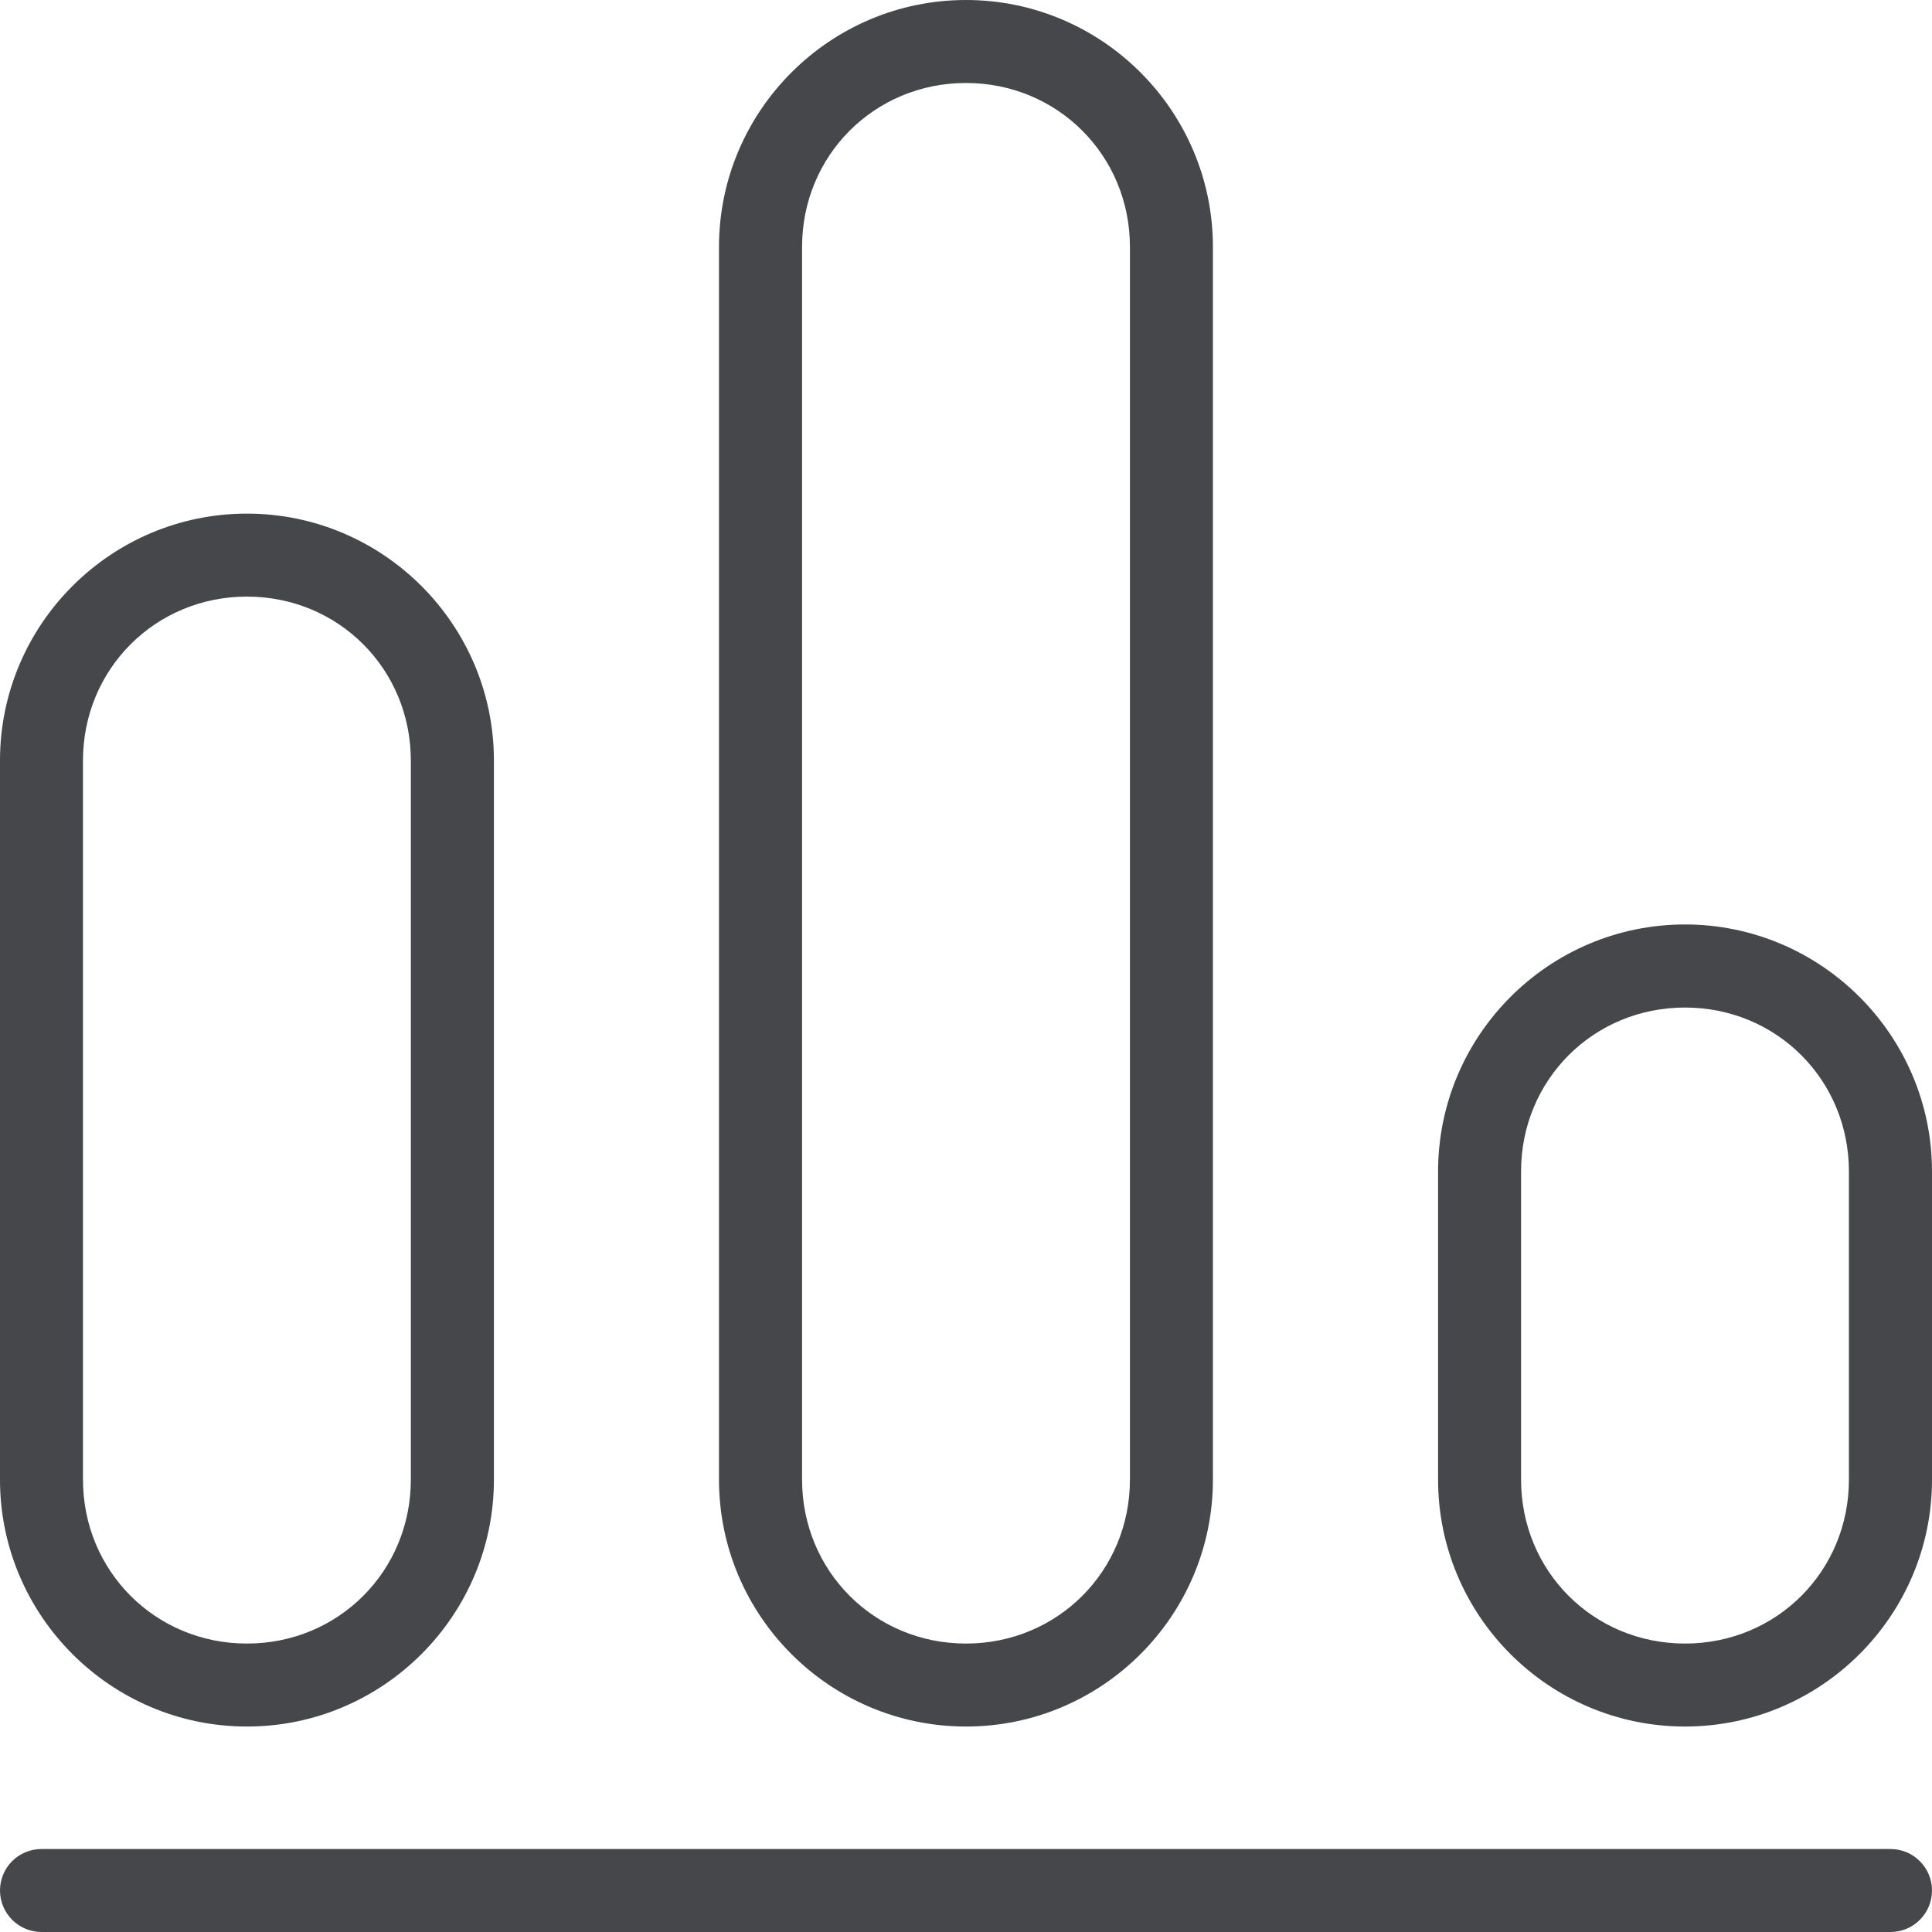
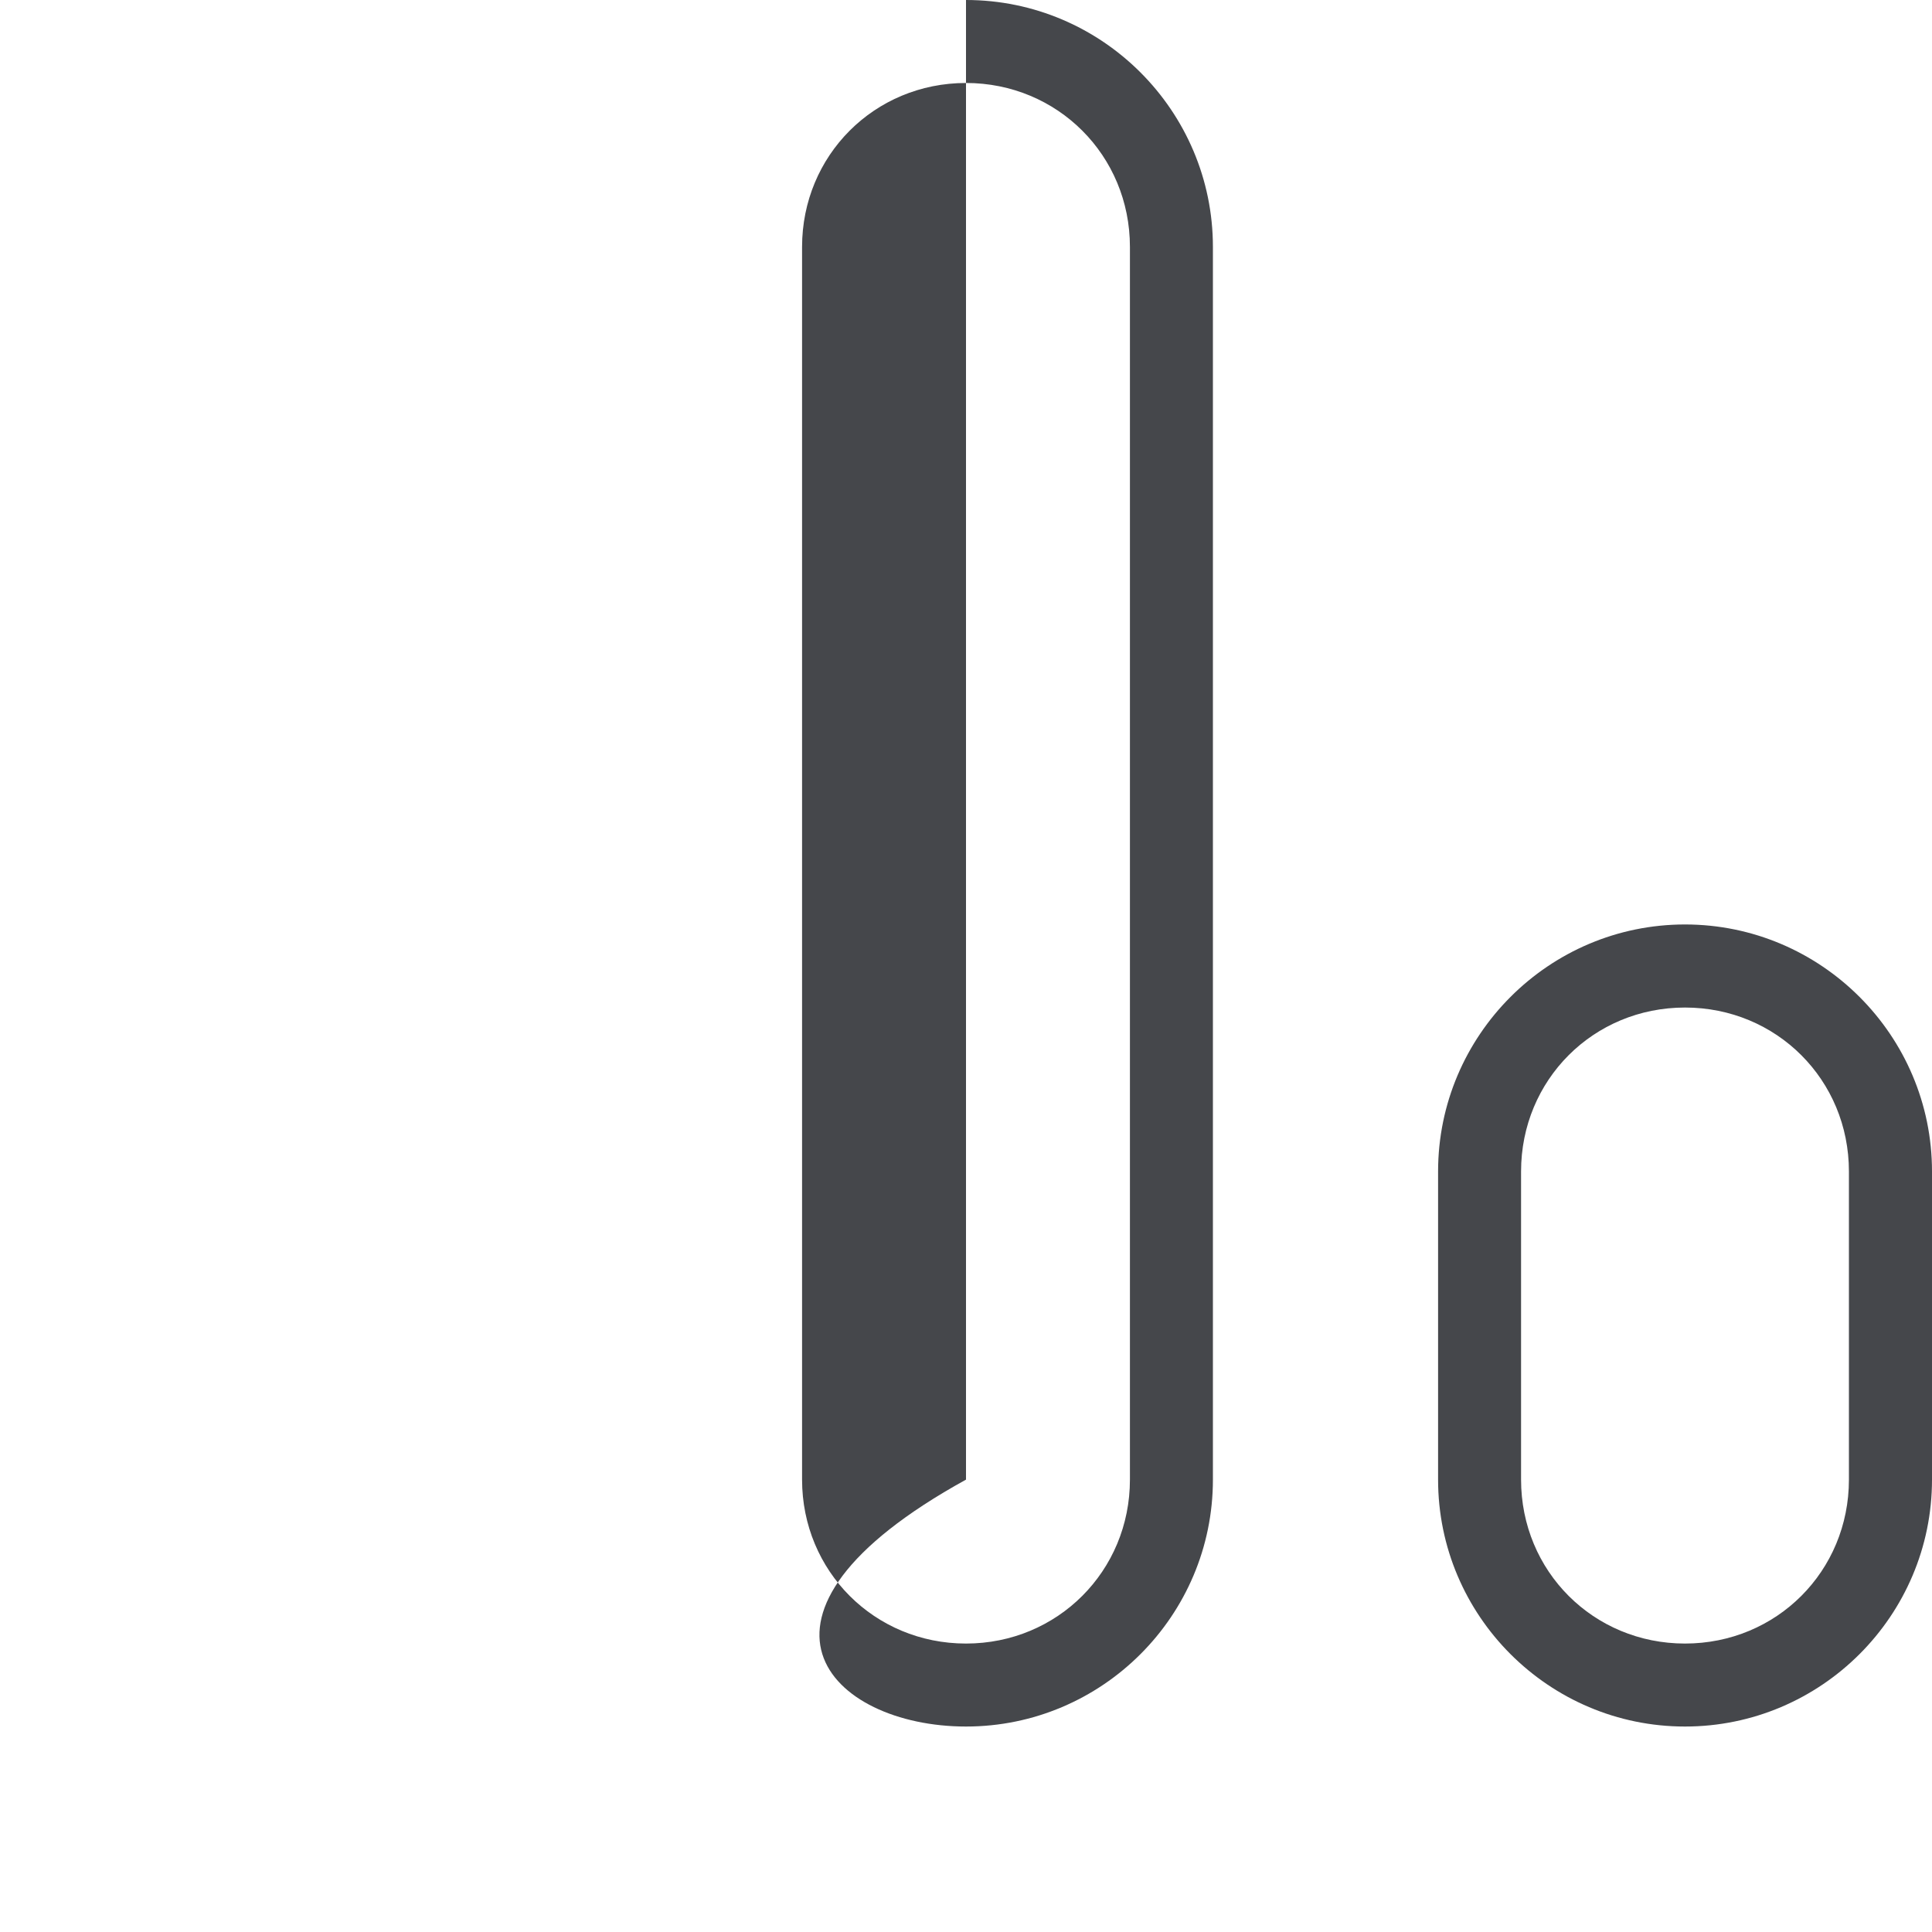
<svg xmlns="http://www.w3.org/2000/svg" width="20" height="20" viewBox="0 0 20 20" fill="none">
  <g clip-path="url(#clip0_110_13425)">
-     <path fill-rule="evenodd" clip-rule="evenodd" d="M0.43 19.141C0.316 19.141 0.206 19.186 0.126 19.266C0.045 19.347 1.03628e-08 19.456 0 19.57C1.03628e-08 19.684 0.045 19.793 0.126 19.874C0.206 19.954 0.316 20 0.43 20L19.57 20C19.684 20 19.794 19.955 19.874 19.874C19.955 19.794 20 19.684 20 19.57C20 19.456 19.955 19.347 19.874 19.267C19.794 19.186 19.684 19.141 19.57 19.141L0.43 19.141Z" fill="#45474B" />
-     <path fill-rule="evenodd" clip-rule="evenodd" d="M2.556 5.317C1.148 5.317 0 6.464 0 7.873V15.317C0 16.725 1.148 17.873 2.556 17.873H2.557C3.965 17.873 5.113 16.725 5.113 15.317V7.873C5.113 6.464 3.965 5.317 2.557 5.317H2.556ZM2.556 6.176H2.557C3.504 6.176 4.253 6.926 4.253 7.873V15.317C4.253 16.264 3.504 17.014 2.557 17.014H2.556C1.609 17.014 0.859 16.264 0.859 15.317V7.873C0.859 6.926 1.609 6.176 2.556 6.176Z" fill="#45474B" />
-     <path fill-rule="evenodd" clip-rule="evenodd" d="M10 0C8.591 0 7.443 1.148 7.443 2.556V15.317C7.443 16.726 8.591 17.873 10 17.873C11.409 17.873 12.556 16.726 12.556 15.317V2.556C12.556 1.148 11.409 0 10 0ZM10 0.859C10.947 0.859 11.697 1.609 11.697 2.556V15.317C11.697 16.264 10.947 17.014 10 17.014C9.052 17.014 8.303 16.264 8.303 15.317V2.556C8.303 1.609 9.052 0.859 10 0.859Z" fill="#45474B" />
+     <path fill-rule="evenodd" clip-rule="evenodd" d="M10 0V15.317C7.443 16.726 8.591 17.873 10 17.873C11.409 17.873 12.556 16.726 12.556 15.317V2.556C12.556 1.148 11.409 0 10 0ZM10 0.859C10.947 0.859 11.697 1.609 11.697 2.556V15.317C11.697 16.264 10.947 17.014 10 17.014C9.052 17.014 8.303 16.264 8.303 15.317V2.556C8.303 1.609 9.052 0.859 10 0.859Z" fill="#45474B" />
    <path fill-rule="evenodd" clip-rule="evenodd" d="M17.443 9.57C16.034 9.57 14.887 10.718 14.887 12.127V15.317C14.887 16.726 16.034 17.873 17.443 17.873H17.443C18.852 17.873 20 16.726 20 15.317V12.127C20 10.718 18.852 9.57 17.443 9.57H17.443ZM17.443 10.43H17.443C18.391 10.43 19.14 11.179 19.14 12.127V15.317C19.14 16.265 18.391 17.014 17.443 17.014H17.443C16.495 17.014 15.746 16.265 15.746 15.317V12.127C15.746 11.179 16.495 10.43 17.443 10.43Z" fill="#45474B" />
  </g>
  <defs>
    <clipPath id="clip0_110_13425">
      <rect width="20" height="20" fill="white" />
    </clipPath>
  </defs>
</svg>